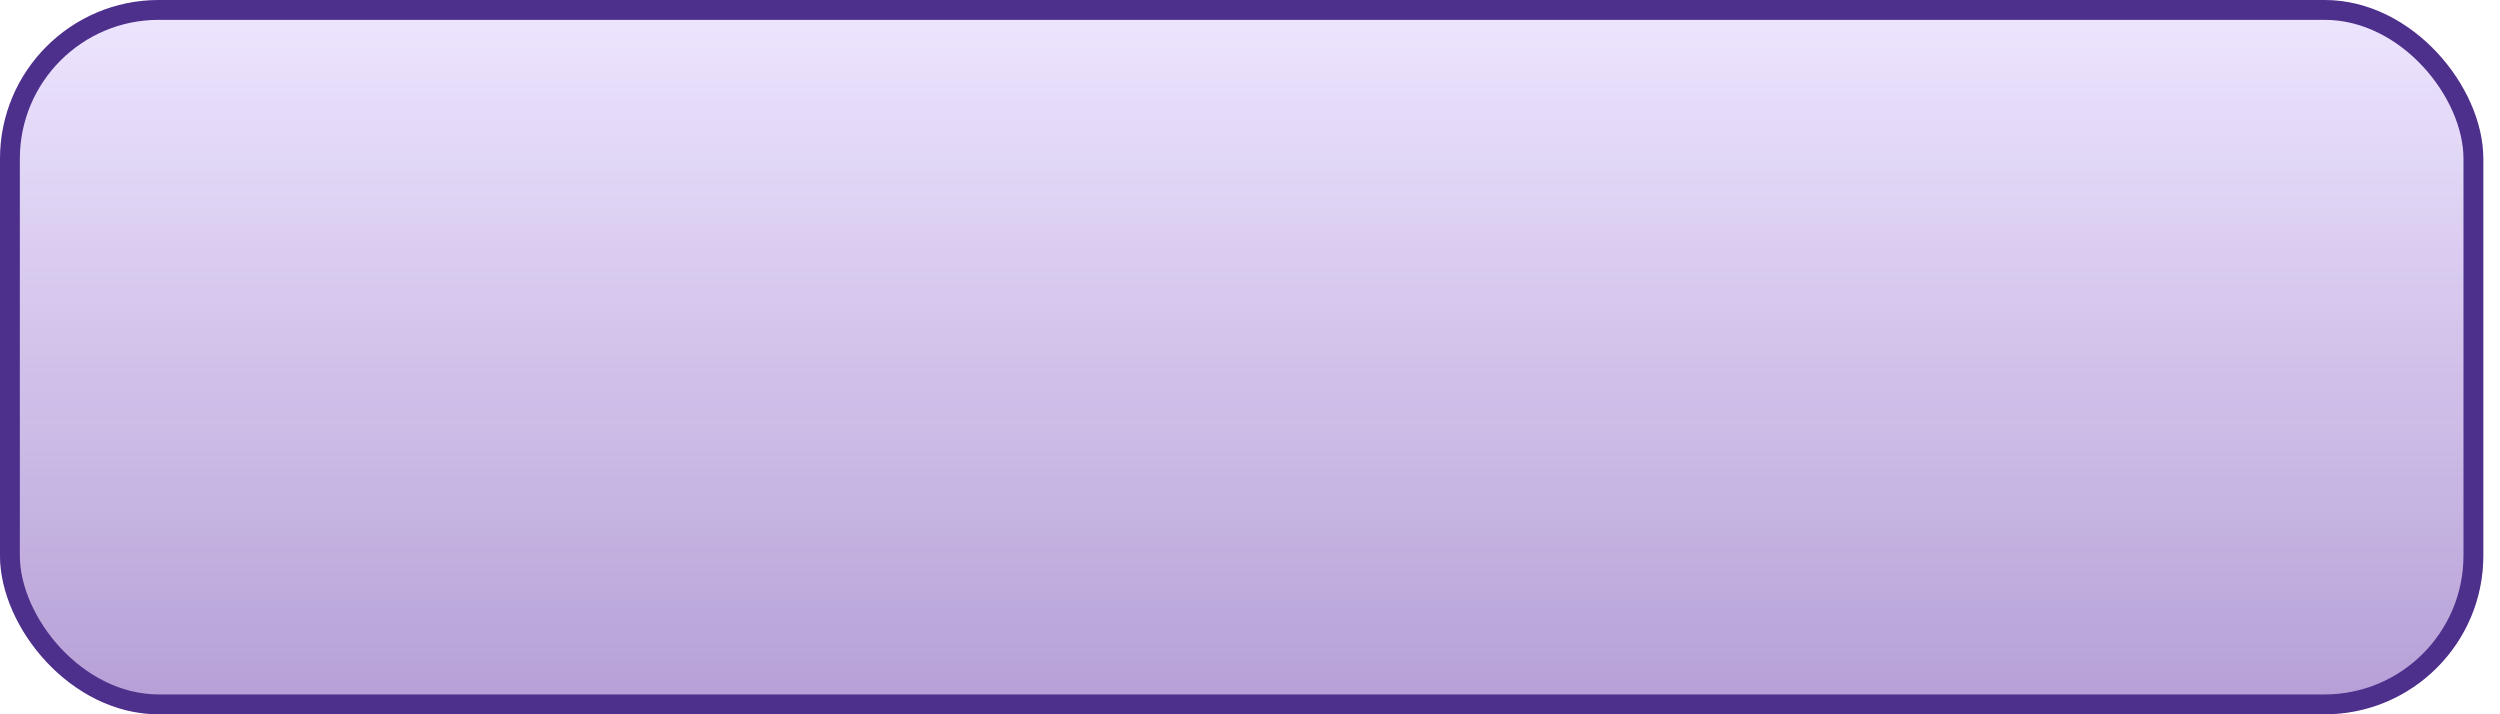
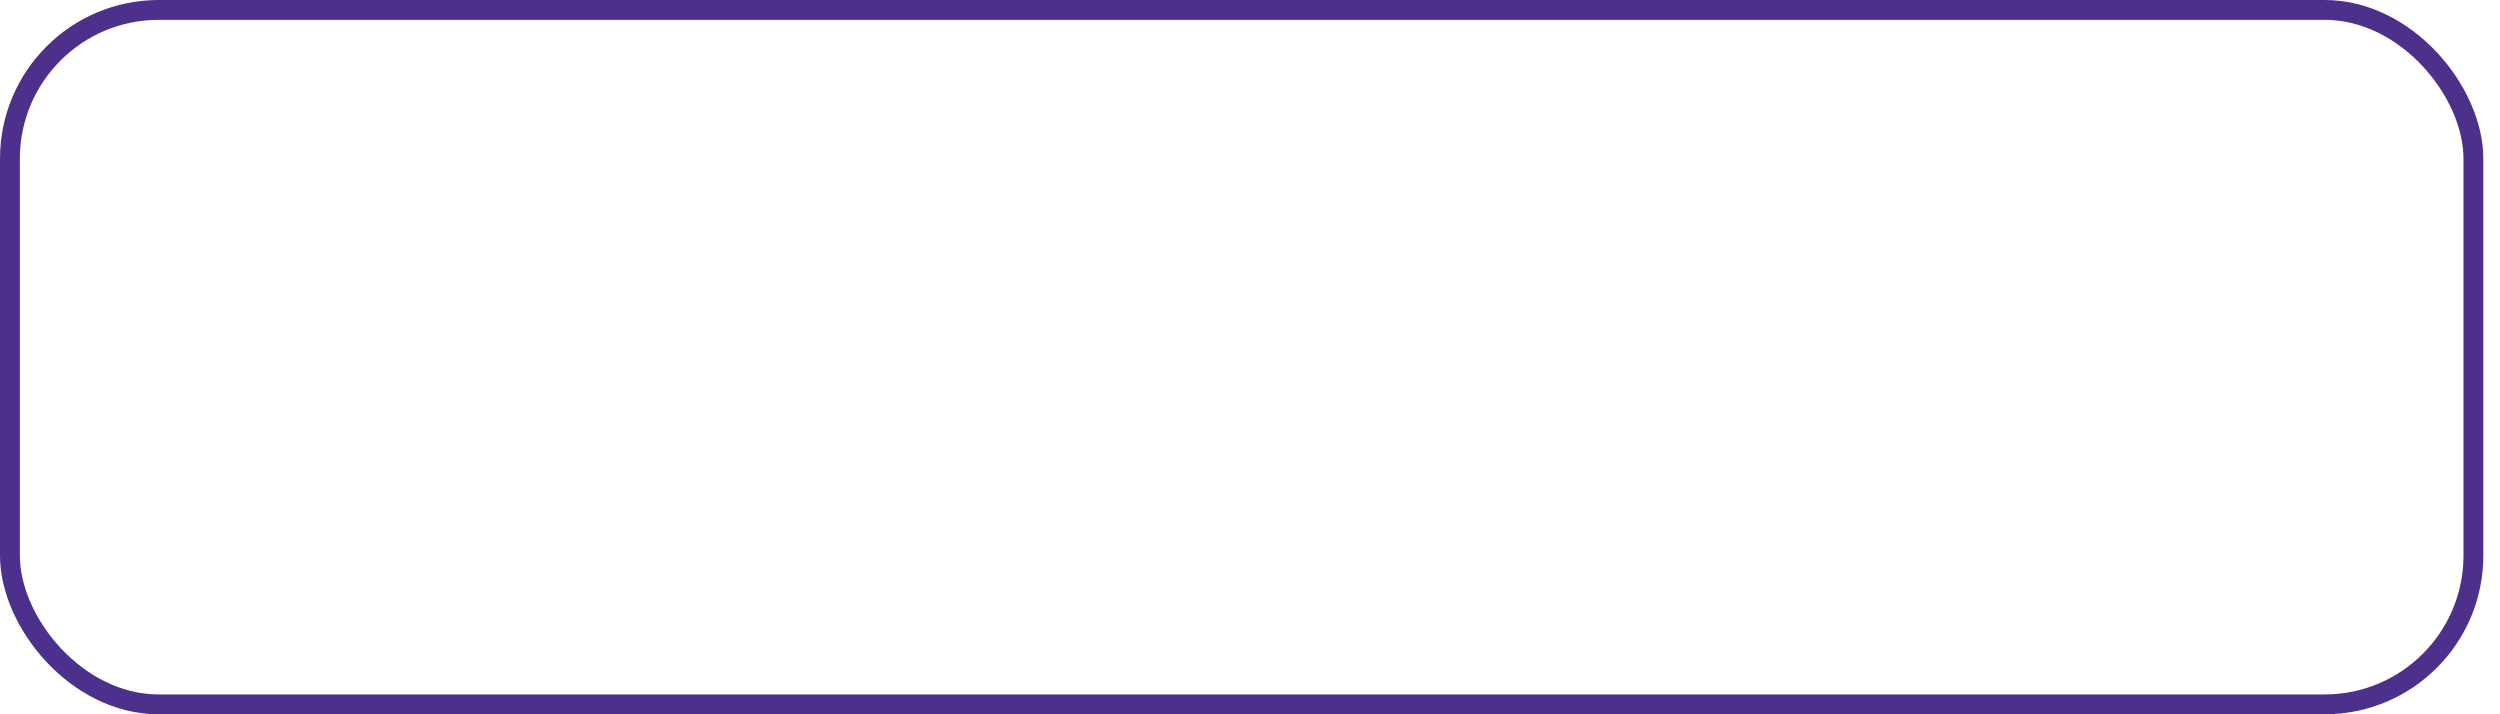
<svg xmlns="http://www.w3.org/2000/svg" width="126" height="36" viewBox="0 0 126 36" fill="none">
  <g clip-path="url(#clip0_4028_1957)">
    <g filter="url(#filter0_i_4028_1957)">
-       <rect width="125.16" height="36" rx="8" fill="#712FFF" fill-opacity="0.12" />
      <rect width="125.16" height="36" rx="8" fill="url(#paint0_linear_4028_1957)" />
    </g>
  </g>
  <rect x="0.5" y="0.5" width="124.16" height="35" rx="7.5" stroke="#4D2F8C" />
  <defs>
    <filter id="filter0_i_4028_1957" x="0" y="0" width="125.16" height="36" filterUnits="userSpaceOnUse" color-interpolation-filters="sRGB">
      <feFlood flood-opacity="0" result="BackgroundImageFix" />
      <feBlend mode="normal" in="SourceGraphic" in2="BackgroundImageFix" result="shape" />
      <feColorMatrix in="SourceAlpha" type="matrix" values="0 0 0 0 0 0 0 0 0 0 0 0 0 0 0 0 0 0 127 0" result="hardAlpha" />
      <feOffset />
      <feGaussianBlur stdDeviation="6" />
      <feComposite in2="hardAlpha" operator="arithmetic" k2="-1" k3="1" />
      <feColorMatrix type="matrix" values="0 0 0 0 0.749 0 0 0 0 0.592 0 0 0 0 1 0 0 0 0.24 0" />
      <feBlend mode="normal" in2="shape" result="effect1_innerShadow_4028_1957" />
    </filter>
    <linearGradient id="paint0_linear_4028_1957" x1="62.58" y1="0" x2="62.58" y2="36" gradientUnits="userSpaceOnUse">
      <stop stop-color="#3C087E" stop-opacity="0" />
      <stop offset="1" stop-color="#3C087E" stop-opacity="0.32" />
    </linearGradient>
    <clipPath id="clip0_4028_1957">
-       <rect width="125.16" height="36" rx="8" fill="white" />
-     </clipPath>
+       </clipPath>
  </defs>
</svg>